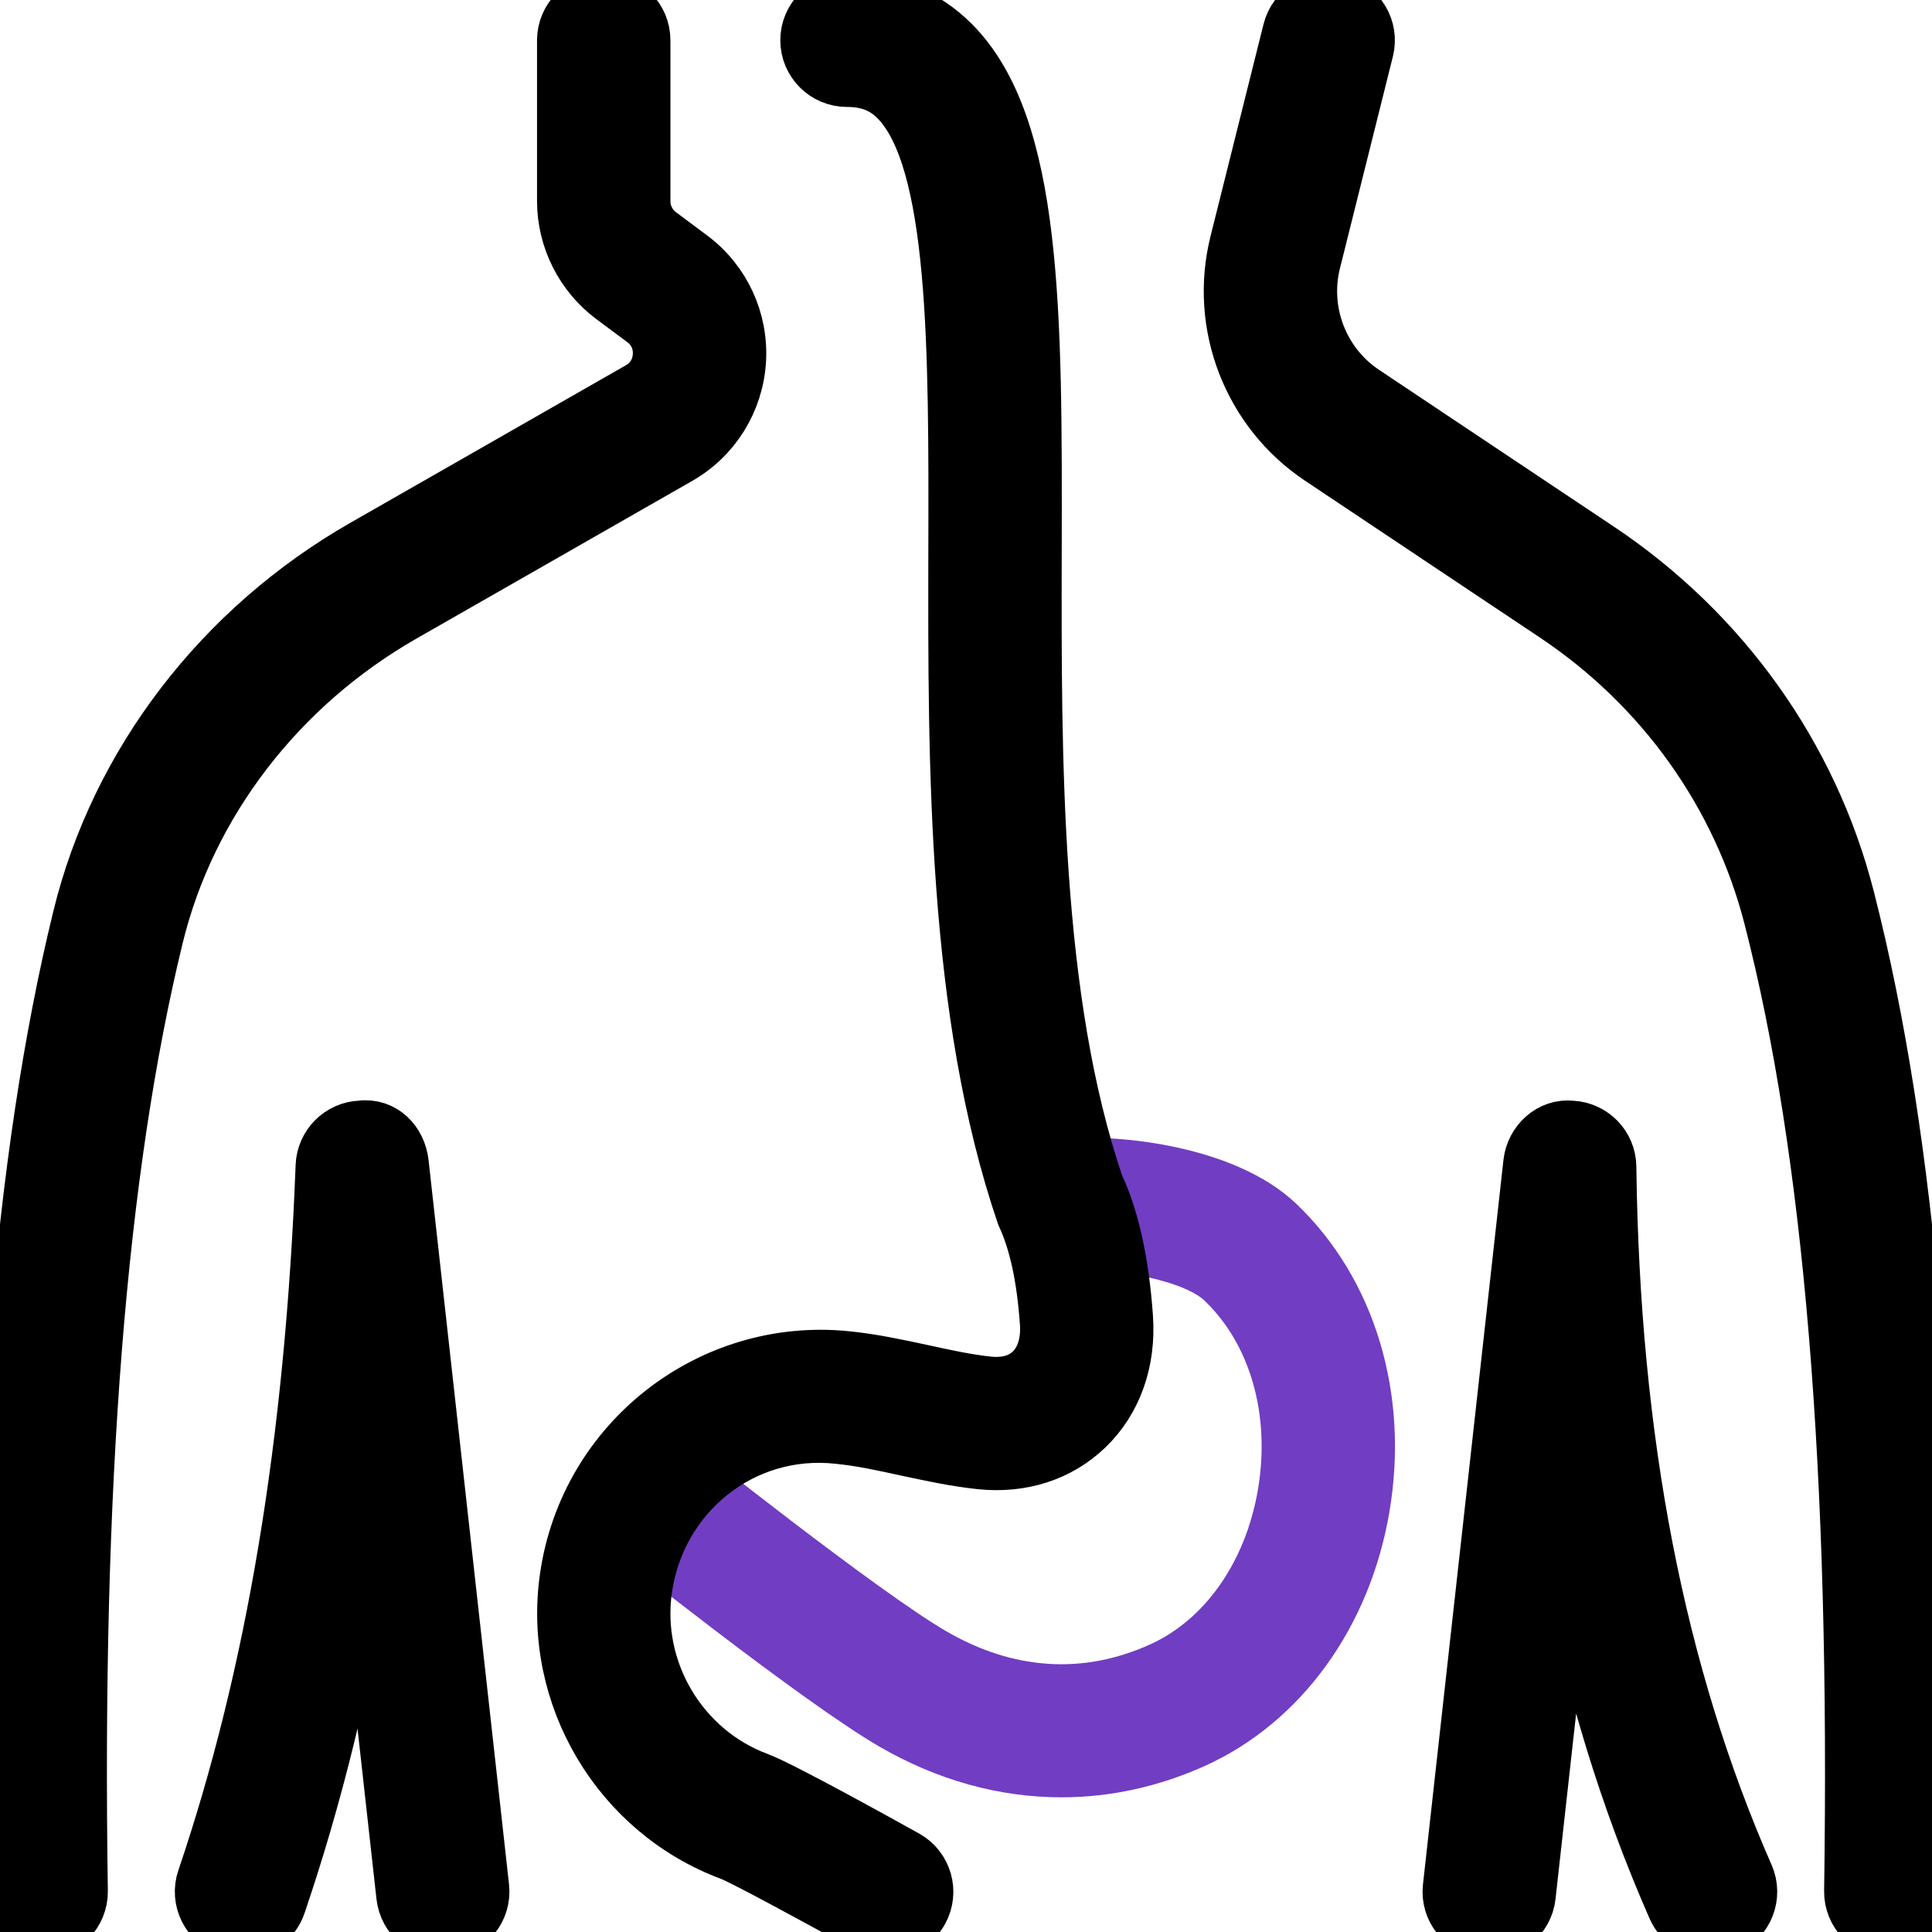
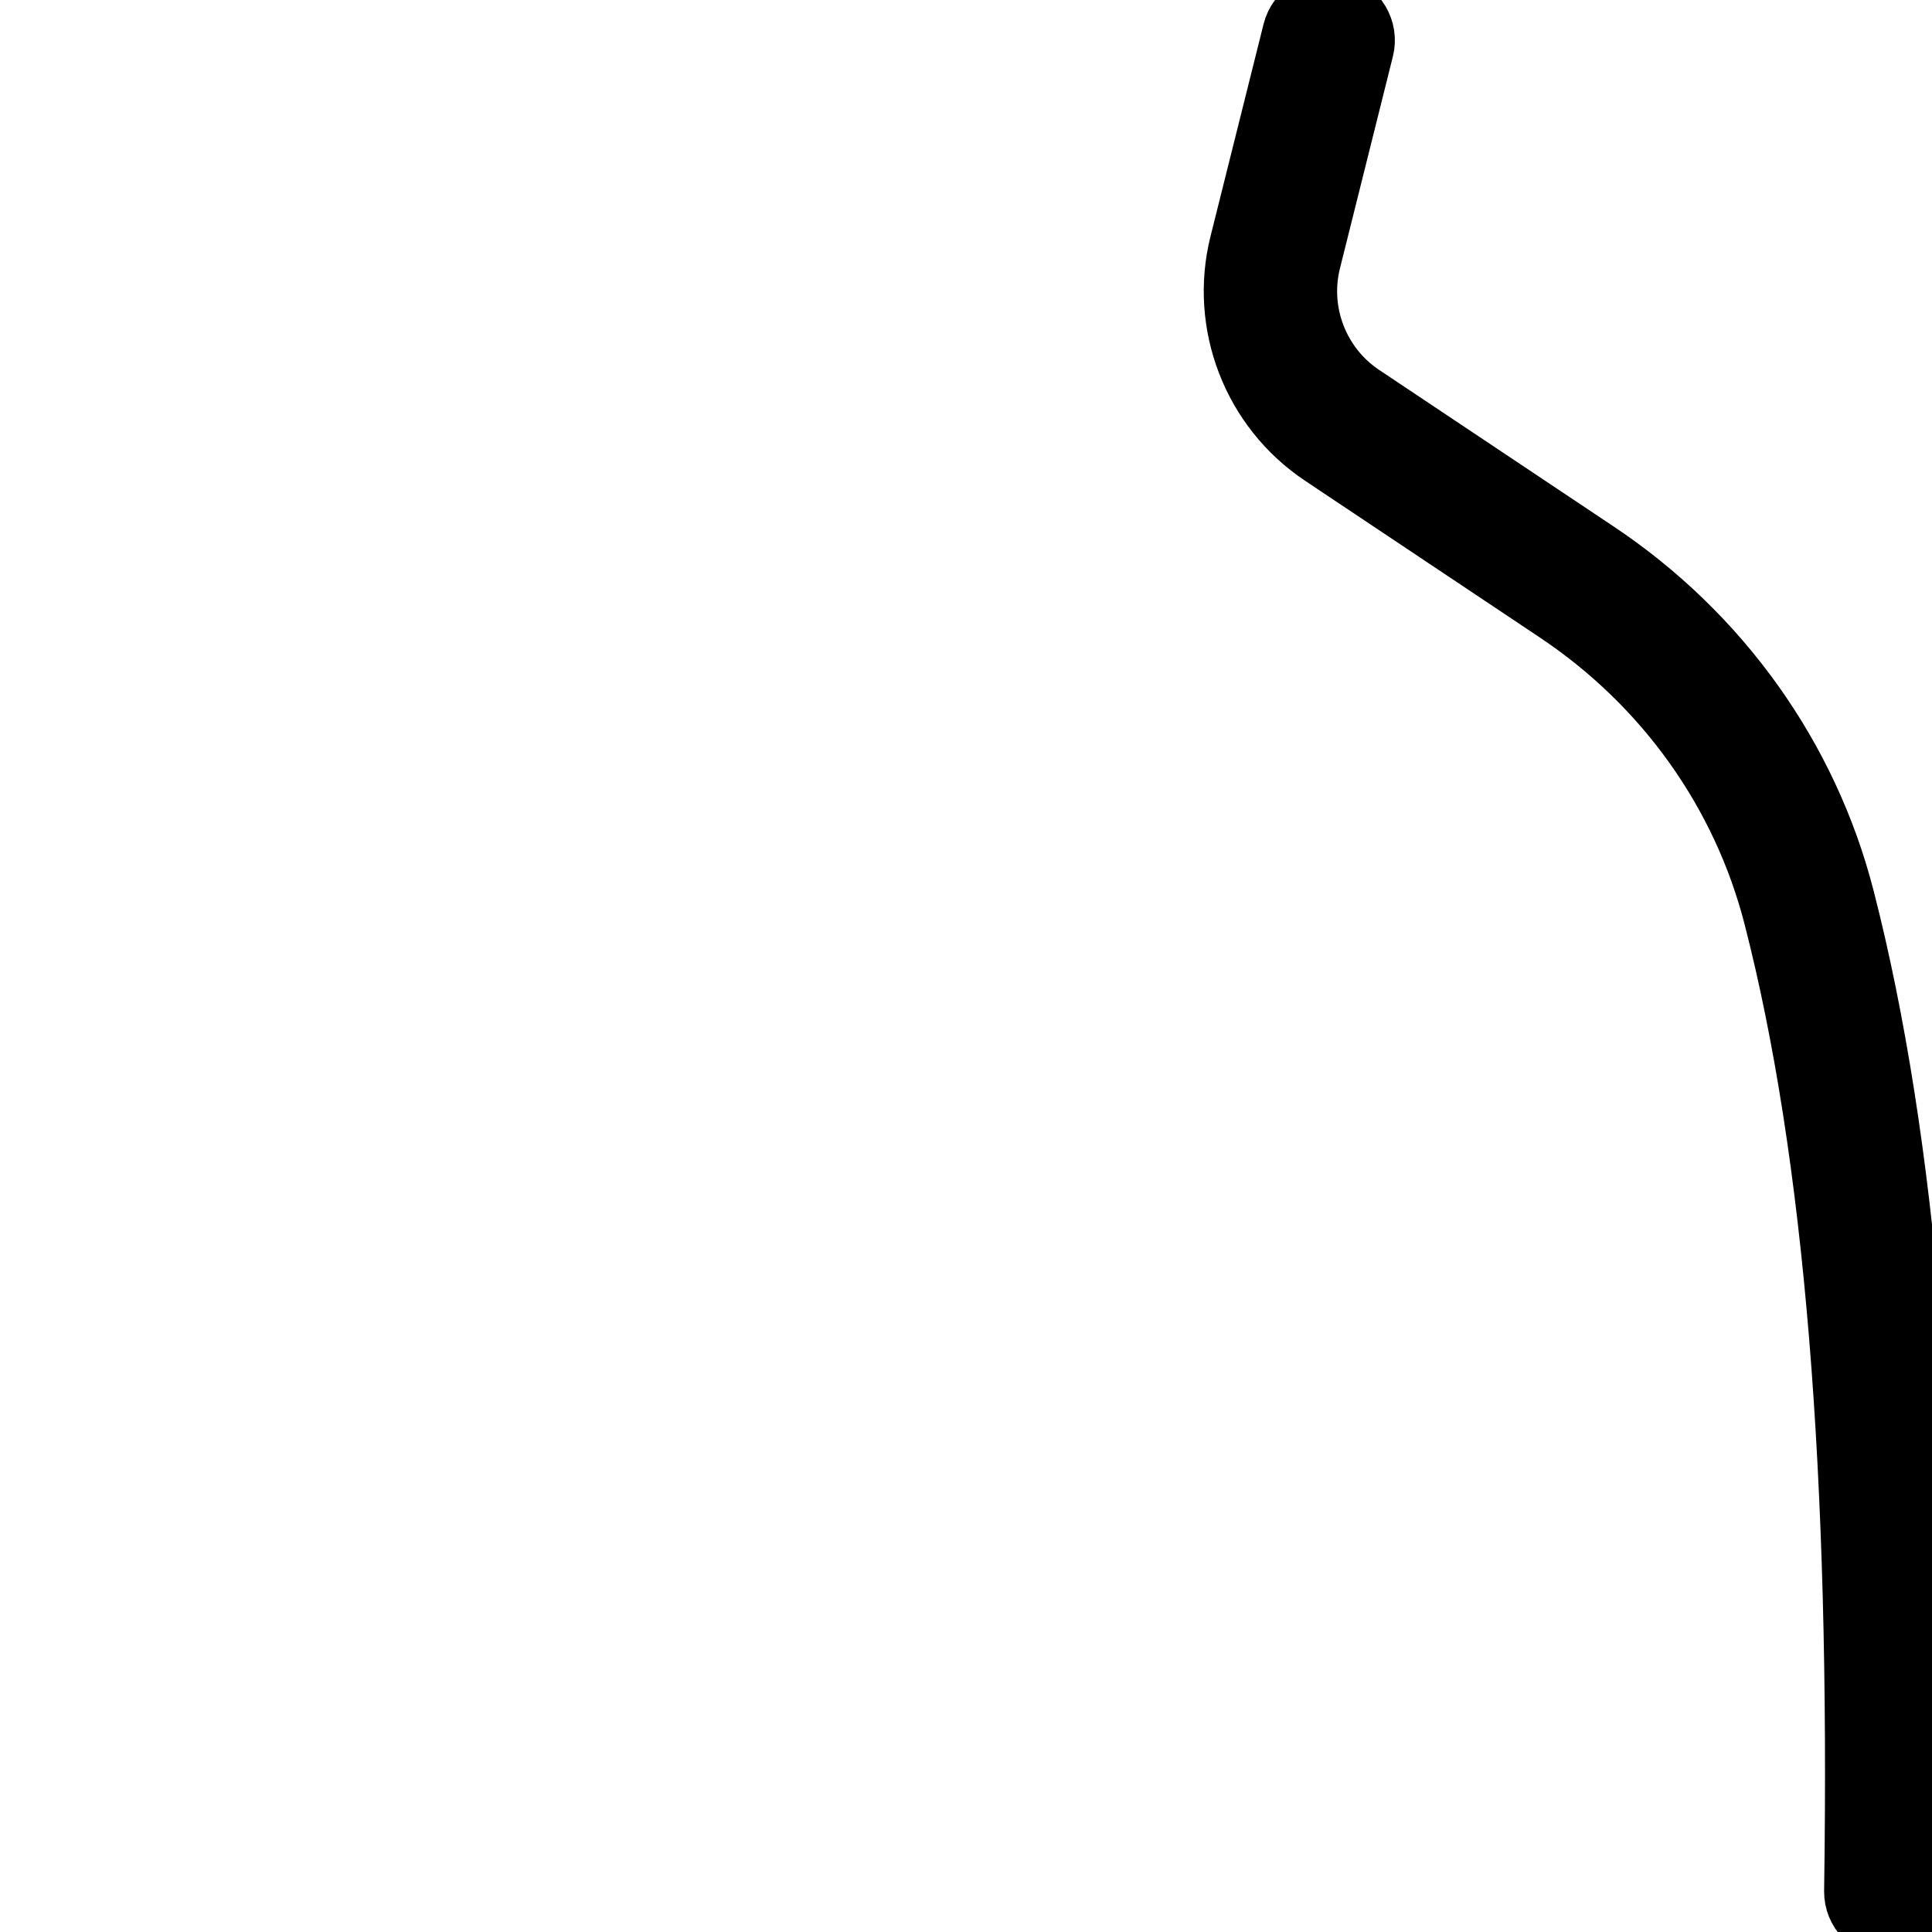
<svg xmlns="http://www.w3.org/2000/svg" version="1.1" id="_x31__px" x="0px" y="0px" viewBox="0 0 512 512" style="enable-background:new 0 0 512 512;" xml:space="preserve">
  <style type="text/css">
	.st0{fill:#713DC3;stroke:#713DC3;stroke-width:14;stroke-miterlimit:10;}
	.st1{stroke:#000000;stroke-width:14;stroke-miterlimit:10;}
</style>
-   <path class="st0" d="M281.32,469.31c-15.21,0-30.42-4.18-44.76-12.5c-20.14-11.67-70.06-51.5-72.17-53.18l13.29-16.66  c0.51,0.41,50.82,40.51,69.59,51.39c19.69,11.43,40.53,12.78,60.33,3.84c16.81-7.57,29.01-24.85,32.66-46.23  c3.75-22.06-2.35-43.18-16.34-56.47c-7.19-6.83-26.73-10.58-39.66-9.54l-1.58-21.27c14.29-1.09,42.09,2.18,55.96,15.34  c19.11,18.2,27.61,46.42,22.66,75.5c-4.82,28.39-21.63,51.61-44.93,62.1C304.98,466.75,293.14,469.31,281.32,469.31L281.32,469.31z" />
-   <path class="st1" d="M235.01,512c-1.77,0-3.54-0.43-5.18-1.34c-15.36-8.53-33.09-18.07-36.16-19.24  c-29.8-11.03-48.17-41.9-43.63-73.41c5.23-36.33,38.19-61.89,74.22-58.26c6.83,0.68,13.59,2.13,20.31,3.58  c5.78,1.26,11.56,2.54,17.41,3.16c4.67,0.47,8.55-0.64,11.31-3.31c2.94-2.84,4.35-7.3,3.99-12.57c-0.85-12.12-2.88-21.48-6.23-28.65  c-18.3-53.78-18.15-118.83-18.03-176.21c0.13-53.25,0.26-103.55-15.55-119.38c-3.39-3.43-7.55-5.03-13.01-5.03  c-5.89,0-10.67-4.78-10.67-10.67S218.56,0,224.45,0c11.2,0,20.67,3.8,28.14,11.29c22.04,22.1,21.91,71.68,21.78,134.49  c-0.13,55.72-0.28,118.89,16.45,168.23c4.03,8.49,6.7,20.33,7.74,35.09c0.81,11.69-2.9,22.14-10.45,29.42  c-7.34,7.08-17.37,10.33-28.39,9.15c-6.61-0.7-13.12-2.11-19.67-3.52c-5.95-1.3-11.9-2.6-17.92-3.2  c-25.28-2.77-47.38,15.1-50.99,40.09c-3.11,21.61,9.47,42.79,29.93,50.37c5.67,2.09,31.36,16.3,39.1,20.61  c5.14,2.86,7,9.34,4.14,14.51C242.37,510.02,238.72,512,235.01,512L235.01,512z" />
  <path class="st1" d="M501.08,512c-0.04,0-0.11,0-0.17,0c-5.87-0.09-10.58-4.93-10.5-10.82c1.66-111.25-5.29-195.63-21.29-257.96  c-8.38-32.64-28.69-61.12-57.24-80.15l-62.14-41.49c-18.71-12.48-27.61-35.5-22.14-57.3l14.04-56.17c1.41-5.72,7.17-9.24,12.93-7.77  c5.72,1.43,9.19,7.21,7.77,12.93l-14.04,56.19c-3.26,13.08,2.07,26.9,13.27,34.37l62.14,41.49c32.92,21.95,56.41,54.85,66.07,92.59  c16.47,64.19,23.66,150.42,21.95,263.57C511.66,507.33,506.9,512,501.08,512L501.08,512z" />
-   <path class="st1" d="M453.33,512c-4.1,0-8.02-2.37-9.77-6.38c-12.59-28.69-22.02-59.37-28.35-92.52l-9.94,89.41  c-0.66,5.85-5.85,10.03-11.8,9.43c-5.85-0.66-10.07-5.93-9.41-11.78l21.33-192c0.62-5.59,5.48-10.11,11.11-9.47  c5.63,0.28,10.09,4.89,10.15,10.52c0.92,72.62,12.84,134.08,36.44,187.84c2.35,5.4-0.09,11.69-5.48,14.06  C456.23,511.7,454.76,512,453.33,512z" />
-   <path class="st1" d="M64,512c-1.15,0-2.28-0.17-3.43-0.55c-5.57-1.9-8.55-7.96-6.68-13.53c18.35-54.08,28.65-115.88,31.45-188.97  c0.23-5.61,4.71-10.07,10.26-10.28c6.06-0.77,10.37,3.95,11.01,9.47l21.33,192c0.64,5.85-3.56,11.11-9.41,11.78  c-6.12,0.62-11.14-3.56-11.8-9.43l-10.01-89.94c-5.42,33.07-12.93,63.62-22.63,92.18C72.58,509.21,68.44,512,64,512z" />
-   <path class="st1" d="M10.92,512c-5.8,0-10.58-4.67-10.67-10.52c-1.64-110.21,5.12-194.71,20.69-258.35  c9.98-40.94,37.5-76.89,75.48-98.56l72.92-41.69c3.18-1.81,5.14-4.95,5.35-8.62c0.23-3.65-1.32-7.02-4.25-9.19l-8.23-6.12  c-8.06-6.02-12.89-15.59-12.89-25.64V10.67C149.33,4.78,154.11,0,160,0s10.67,4.78,10.67,10.67v42.65c0,3.35,1.6,6.55,4.29,8.53  l8.23,6.14c8.68,6.46,13.46,16.79,12.82,27.58c-0.68,10.82-6.7,20.48-16.09,25.83l-72.92,41.69c-32.92,18.79-56.75,49.81-65.37,85.1  c-15.1,61.87-21.7,144.62-20.05,252.97c0.09,5.91-4.63,10.75-10.5,10.84C11.03,512,10.97,512,10.92,512z" />
</svg>